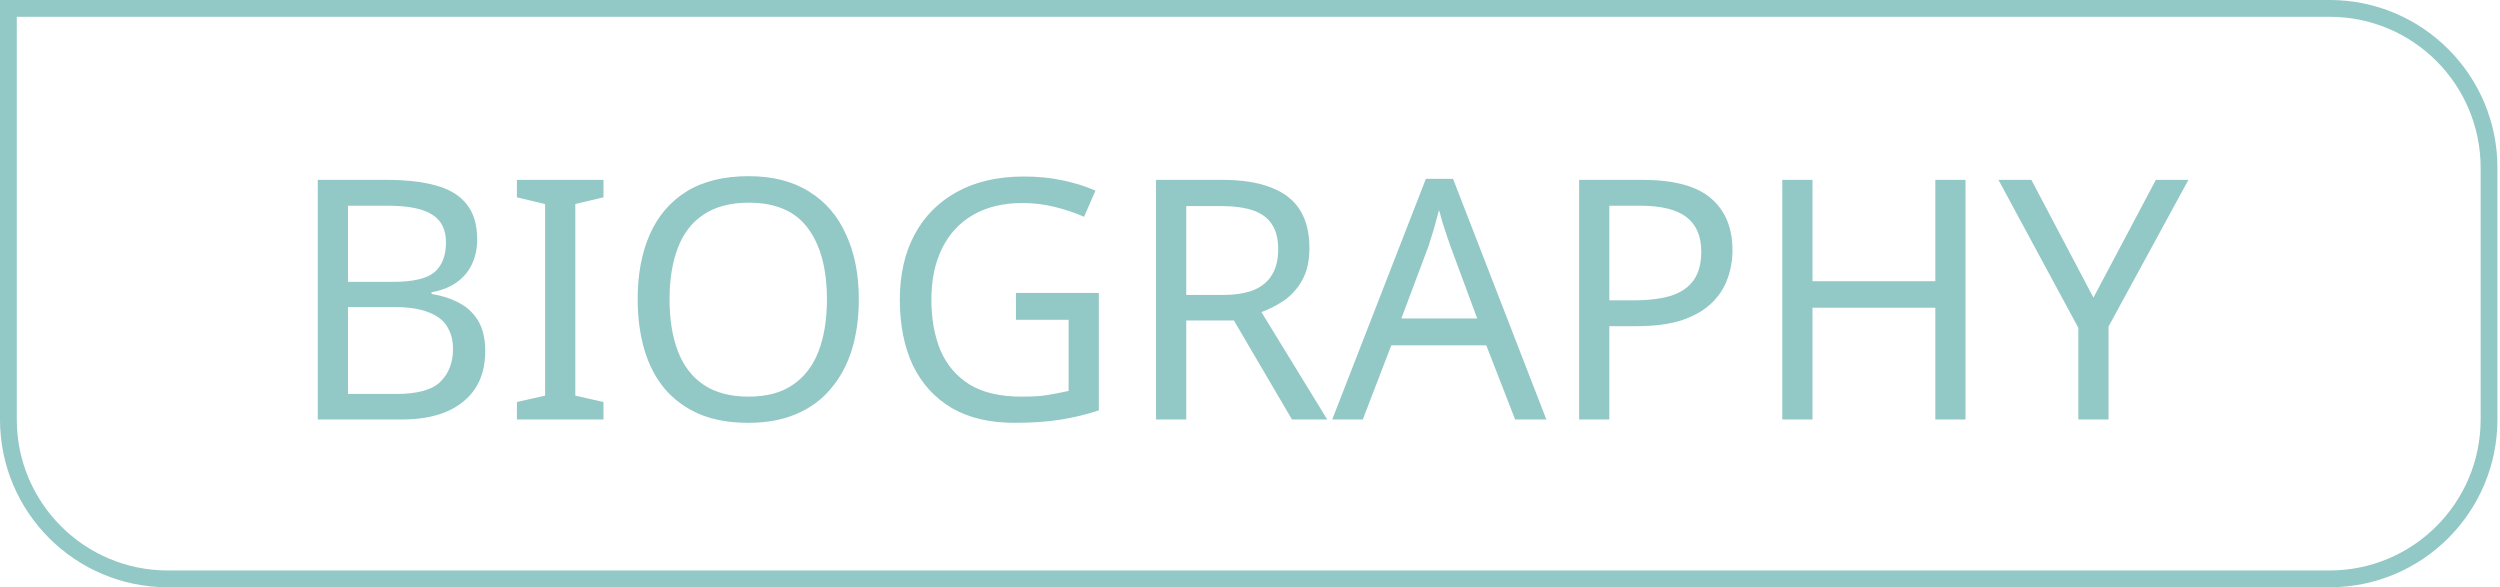
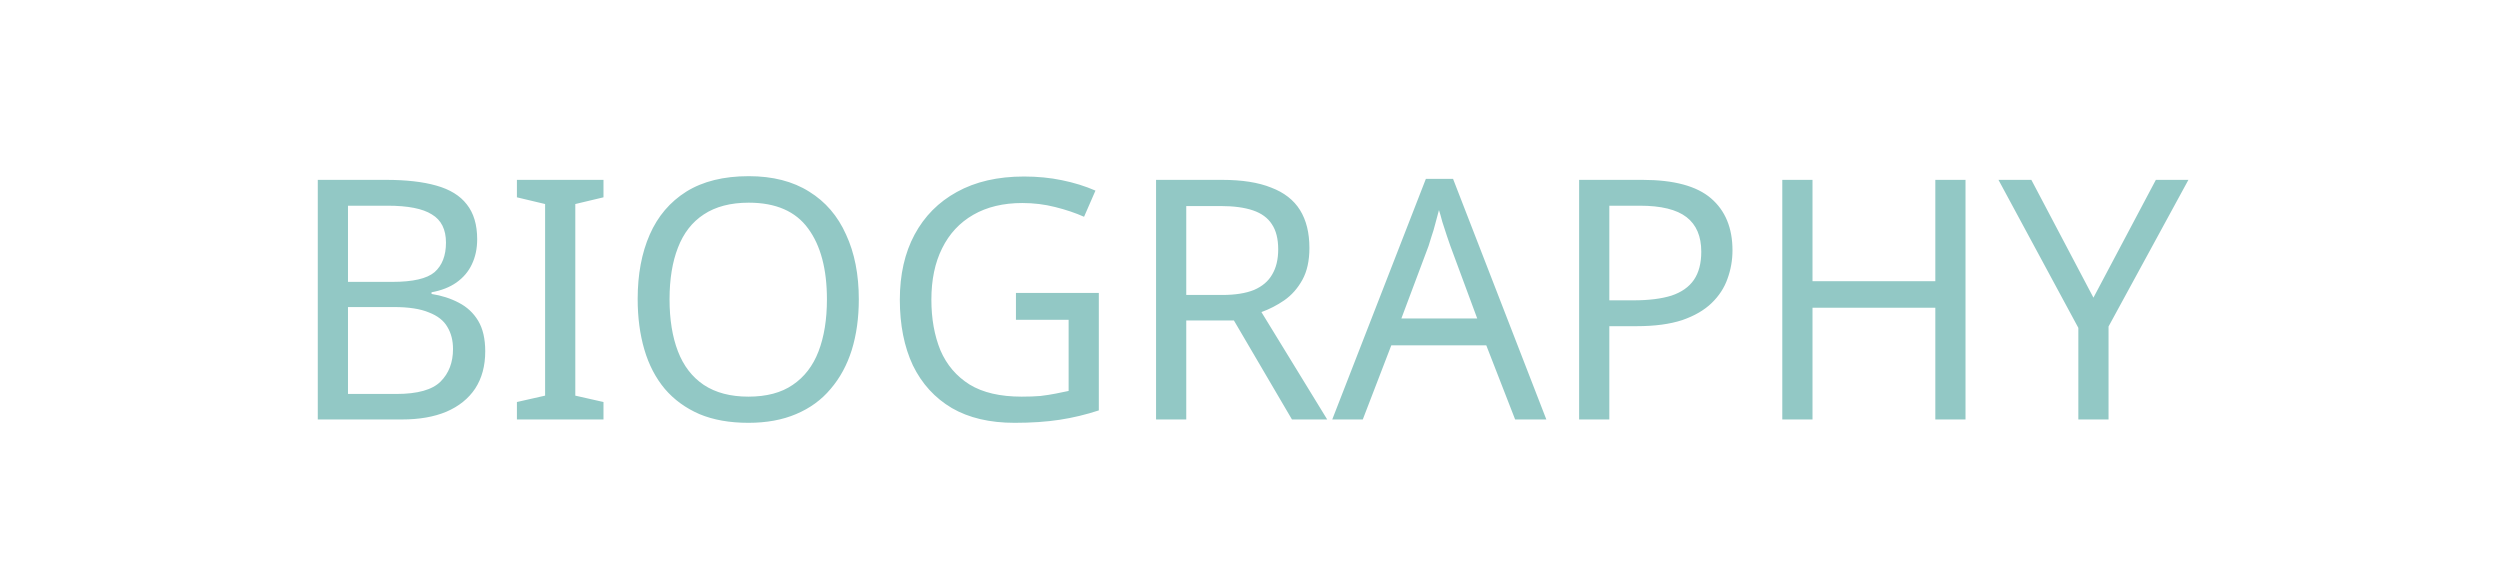
<svg xmlns="http://www.w3.org/2000/svg" width="149" height="35" viewBox="0 0 149 35" fill="none">
  <path d="M23.02 10.72C24.207 10.72 25.2 10.833 26 11.06C26.813 11.287 27.42 11.66 27.82 12.18C28.233 12.7 28.44 13.393 28.44 14.26C28.44 14.82 28.333 15.32 28.12 15.76C27.92 16.187 27.613 16.547 27.2 16.84C26.8 17.12 26.307 17.313 25.72 17.42V17.52C26.32 17.613 26.86 17.787 27.34 18.04C27.833 18.293 28.22 18.653 28.5 19.12C28.78 19.587 28.92 20.193 28.92 20.94C28.92 21.807 28.72 22.547 28.32 23.16C27.92 23.76 27.347 24.22 26.6 24.54C25.867 24.847 24.987 25 23.96 25H18.94V10.72H23.02ZM23.38 16.8C24.607 16.8 25.447 16.607 25.9 16.22C26.353 15.82 26.58 15.233 26.58 14.46C26.58 13.673 26.3 13.113 25.74 12.78C25.193 12.433 24.313 12.26 23.1 12.26H20.74V16.8H23.38ZM20.74 18.3V23.48H23.62C24.887 23.48 25.767 23.233 26.26 22.74C26.753 22.247 27 21.6 27 20.8C27 20.293 26.887 19.853 26.66 19.48C26.447 19.107 26.08 18.82 25.56 18.62C25.053 18.407 24.36 18.3 23.48 18.3H20.74ZM35.968 25H30.808V23.96L32.488 23.58V12.16L30.808 11.76V10.72H35.968V11.76L34.288 12.16V23.58L35.968 23.96V25ZM51.185 17.84C51.185 18.947 51.045 19.953 50.765 20.86C50.485 21.753 50.065 22.527 49.505 23.18C48.959 23.833 48.272 24.333 47.445 24.68C46.632 25.027 45.685 25.2 44.605 25.2C43.485 25.2 42.512 25.027 41.685 24.68C40.858 24.32 40.172 23.82 39.625 23.18C39.078 22.527 38.672 21.747 38.405 20.84C38.139 19.933 38.005 18.927 38.005 17.82C38.005 16.353 38.245 15.073 38.725 13.98C39.205 12.887 39.932 12.033 40.905 11.42C41.892 10.807 43.132 10.5 44.625 10.5C46.052 10.5 47.252 10.807 48.225 11.42C49.199 12.02 49.932 12.873 50.425 13.98C50.932 15.073 51.185 16.36 51.185 17.84ZM39.905 17.84C39.905 19.04 40.072 20.073 40.405 20.94C40.739 21.807 41.252 22.473 41.945 22.94C42.652 23.407 43.538 23.64 44.605 23.64C45.685 23.64 46.565 23.407 47.245 22.94C47.938 22.473 48.452 21.807 48.785 20.94C49.118 20.073 49.285 19.04 49.285 17.84C49.285 16.04 48.912 14.633 48.165 13.62C47.419 12.593 46.239 12.08 44.625 12.08C43.545 12.08 42.652 12.313 41.945 12.78C41.252 13.233 40.739 13.893 40.405 14.76C40.072 15.613 39.905 16.64 39.905 17.84ZM60.55 17.46H65.49V24.46C64.717 24.713 63.937 24.9 63.15 25.02C62.364 25.14 61.47 25.2 60.47 25.2C58.99 25.2 57.743 24.907 56.73 24.32C55.717 23.72 54.944 22.873 54.41 21.78C53.89 20.673 53.63 19.367 53.63 17.86C53.63 16.367 53.923 15.073 54.51 13.98C55.097 12.887 55.937 12.04 57.03 11.44C58.137 10.827 59.47 10.52 61.03 10.52C61.83 10.52 62.584 10.593 63.29 10.74C64.01 10.887 64.677 11.093 65.29 11.36L64.61 12.92C64.103 12.693 63.53 12.5 62.89 12.34C62.264 12.18 61.61 12.1 60.93 12.1C59.797 12.1 58.824 12.333 58.01 12.8C57.197 13.267 56.577 13.933 56.15 14.8C55.724 15.653 55.51 16.673 55.51 17.86C55.51 18.993 55.69 20 56.05 20.88C56.423 21.747 57.004 22.427 57.79 22.92C58.577 23.4 59.61 23.64 60.89 23.64C61.317 23.64 61.69 23.627 62.01 23.6C62.343 23.56 62.644 23.513 62.91 23.46C63.19 23.407 63.45 23.353 63.69 23.3V19.06H60.55V17.46ZM72.841 10.72C74.028 10.72 75.001 10.873 75.761 11.18C76.534 11.473 77.108 11.92 77.481 12.52C77.854 13.12 78.041 13.873 78.041 14.78C78.041 15.54 77.901 16.173 77.621 16.68C77.341 17.187 76.981 17.593 76.541 17.9C76.114 18.193 75.661 18.427 75.181 18.6L79.101 25H77.001L73.541 19.1H70.701V25H68.901V10.72H72.841ZM72.741 12.28H70.701V17.58H72.841C73.614 17.58 74.248 17.48 74.741 17.28C75.234 17.067 75.594 16.76 75.821 16.36C76.061 15.96 76.181 15.46 76.181 14.86C76.181 14.233 76.054 13.733 75.801 13.36C75.561 12.987 75.188 12.713 74.681 12.54C74.174 12.367 73.528 12.28 72.741 12.28ZM90.302 25L88.582 20.58H82.922L81.222 25H79.402L84.982 10.66H86.602L92.162 25H90.302ZM86.442 14.66C86.402 14.553 86.336 14.36 86.242 14.08C86.149 13.8 86.056 13.513 85.962 13.22C85.882 12.913 85.816 12.68 85.762 12.52C85.696 12.787 85.622 13.06 85.542 13.34C85.476 13.607 85.402 13.853 85.322 14.08C85.256 14.307 85.196 14.5 85.142 14.66L83.522 18.98H88.042L86.442 14.66ZM97.896 10.72C99.762 10.72 101.122 11.087 101.976 11.82C102.829 12.553 103.256 13.587 103.256 14.92C103.256 15.507 103.156 16.073 102.956 16.62C102.769 17.153 102.456 17.633 102.016 18.06C101.576 18.487 100.989 18.827 100.256 19.08C99.522 19.32 98.622 19.44 97.556 19.44H95.916V25H94.116V10.72H97.896ZM97.736 12.26H95.916V17.9H97.356C98.262 17.9 99.016 17.807 99.616 17.62C100.216 17.42 100.662 17.107 100.956 16.68C101.249 16.253 101.396 15.693 101.396 15C101.396 14.08 101.102 13.393 100.516 12.94C99.929 12.487 99.002 12.26 97.736 12.26ZM117.145 25H115.345V18.34H108.025V25H106.225V10.72H108.025V16.76H115.345V10.72H117.145V25ZM124.769 17.74L128.489 10.72H130.429L125.669 19.46V25H123.869V19.54L119.109 10.72H121.069L124.769 17.74Z" fill="#92C8C5" />
-   <path d="M0.5 0.5H138.846C144.093 0.5 148.346 4.753 148.346 10V25C148.346 30.247 144.093 34.5 138.846 34.5H10C4.753 34.5 0.5 30.247 0.5 25V0.5Z" stroke="#92C8C5" />
</svg>